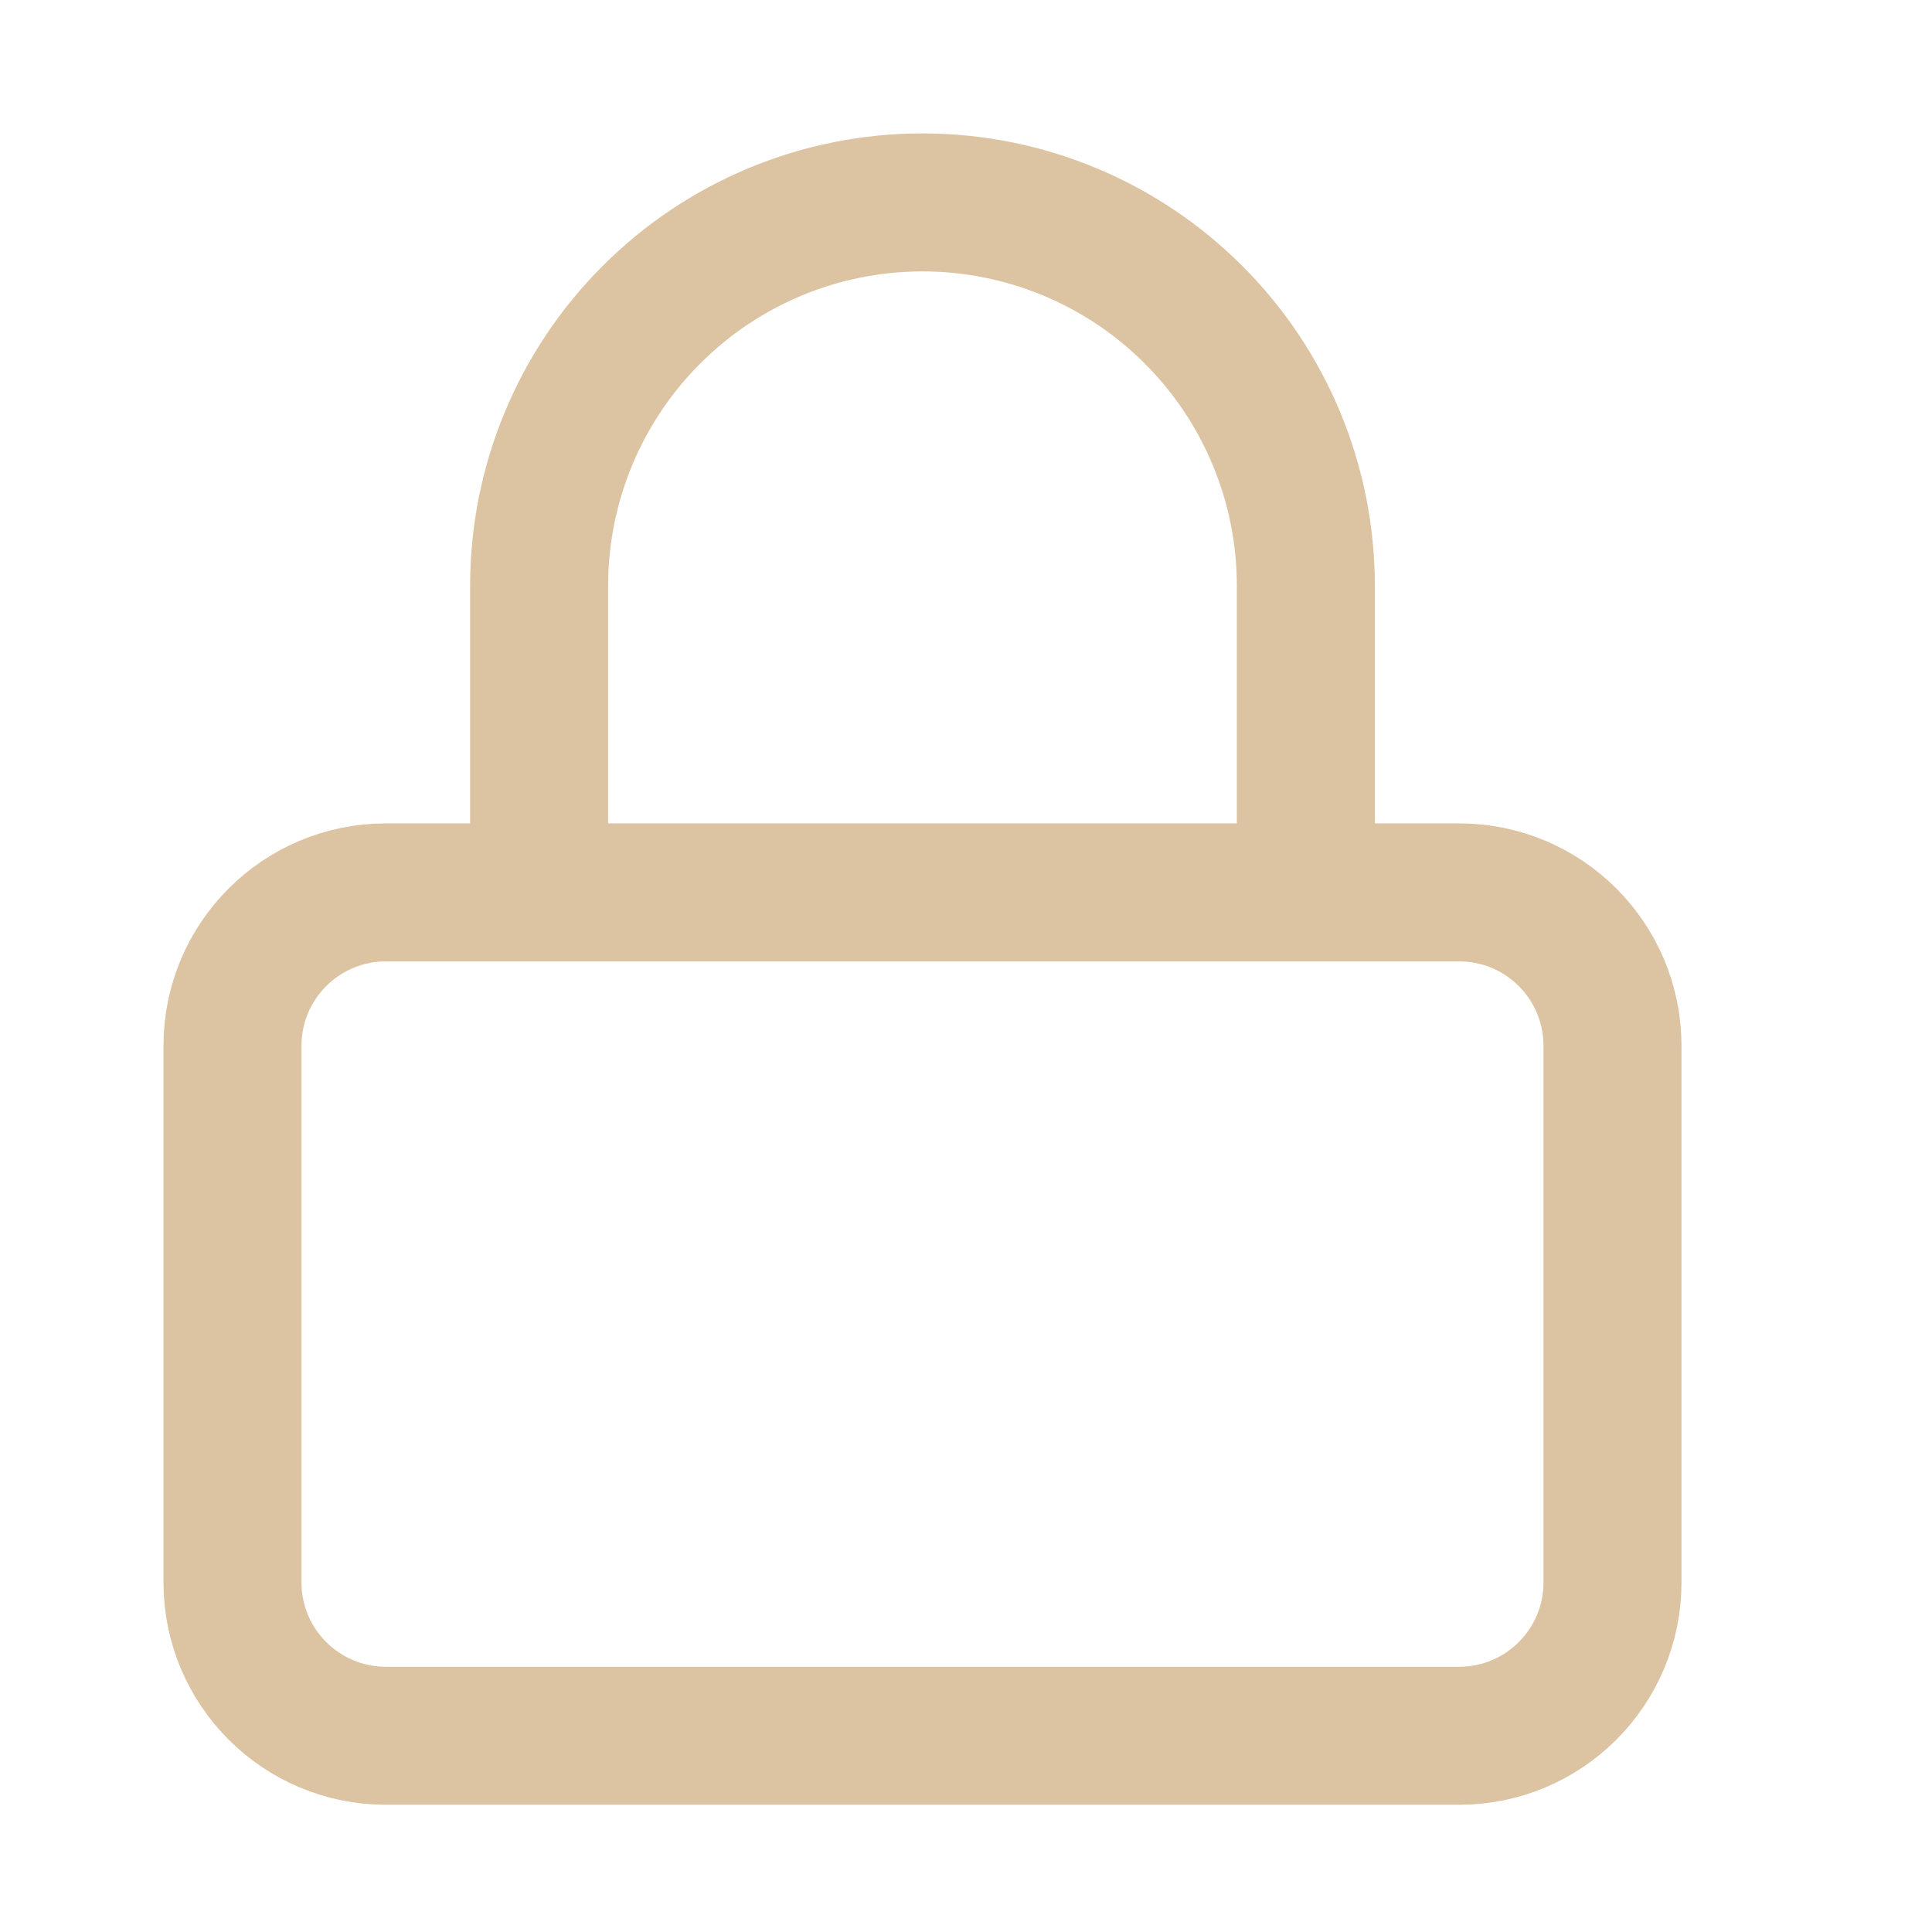
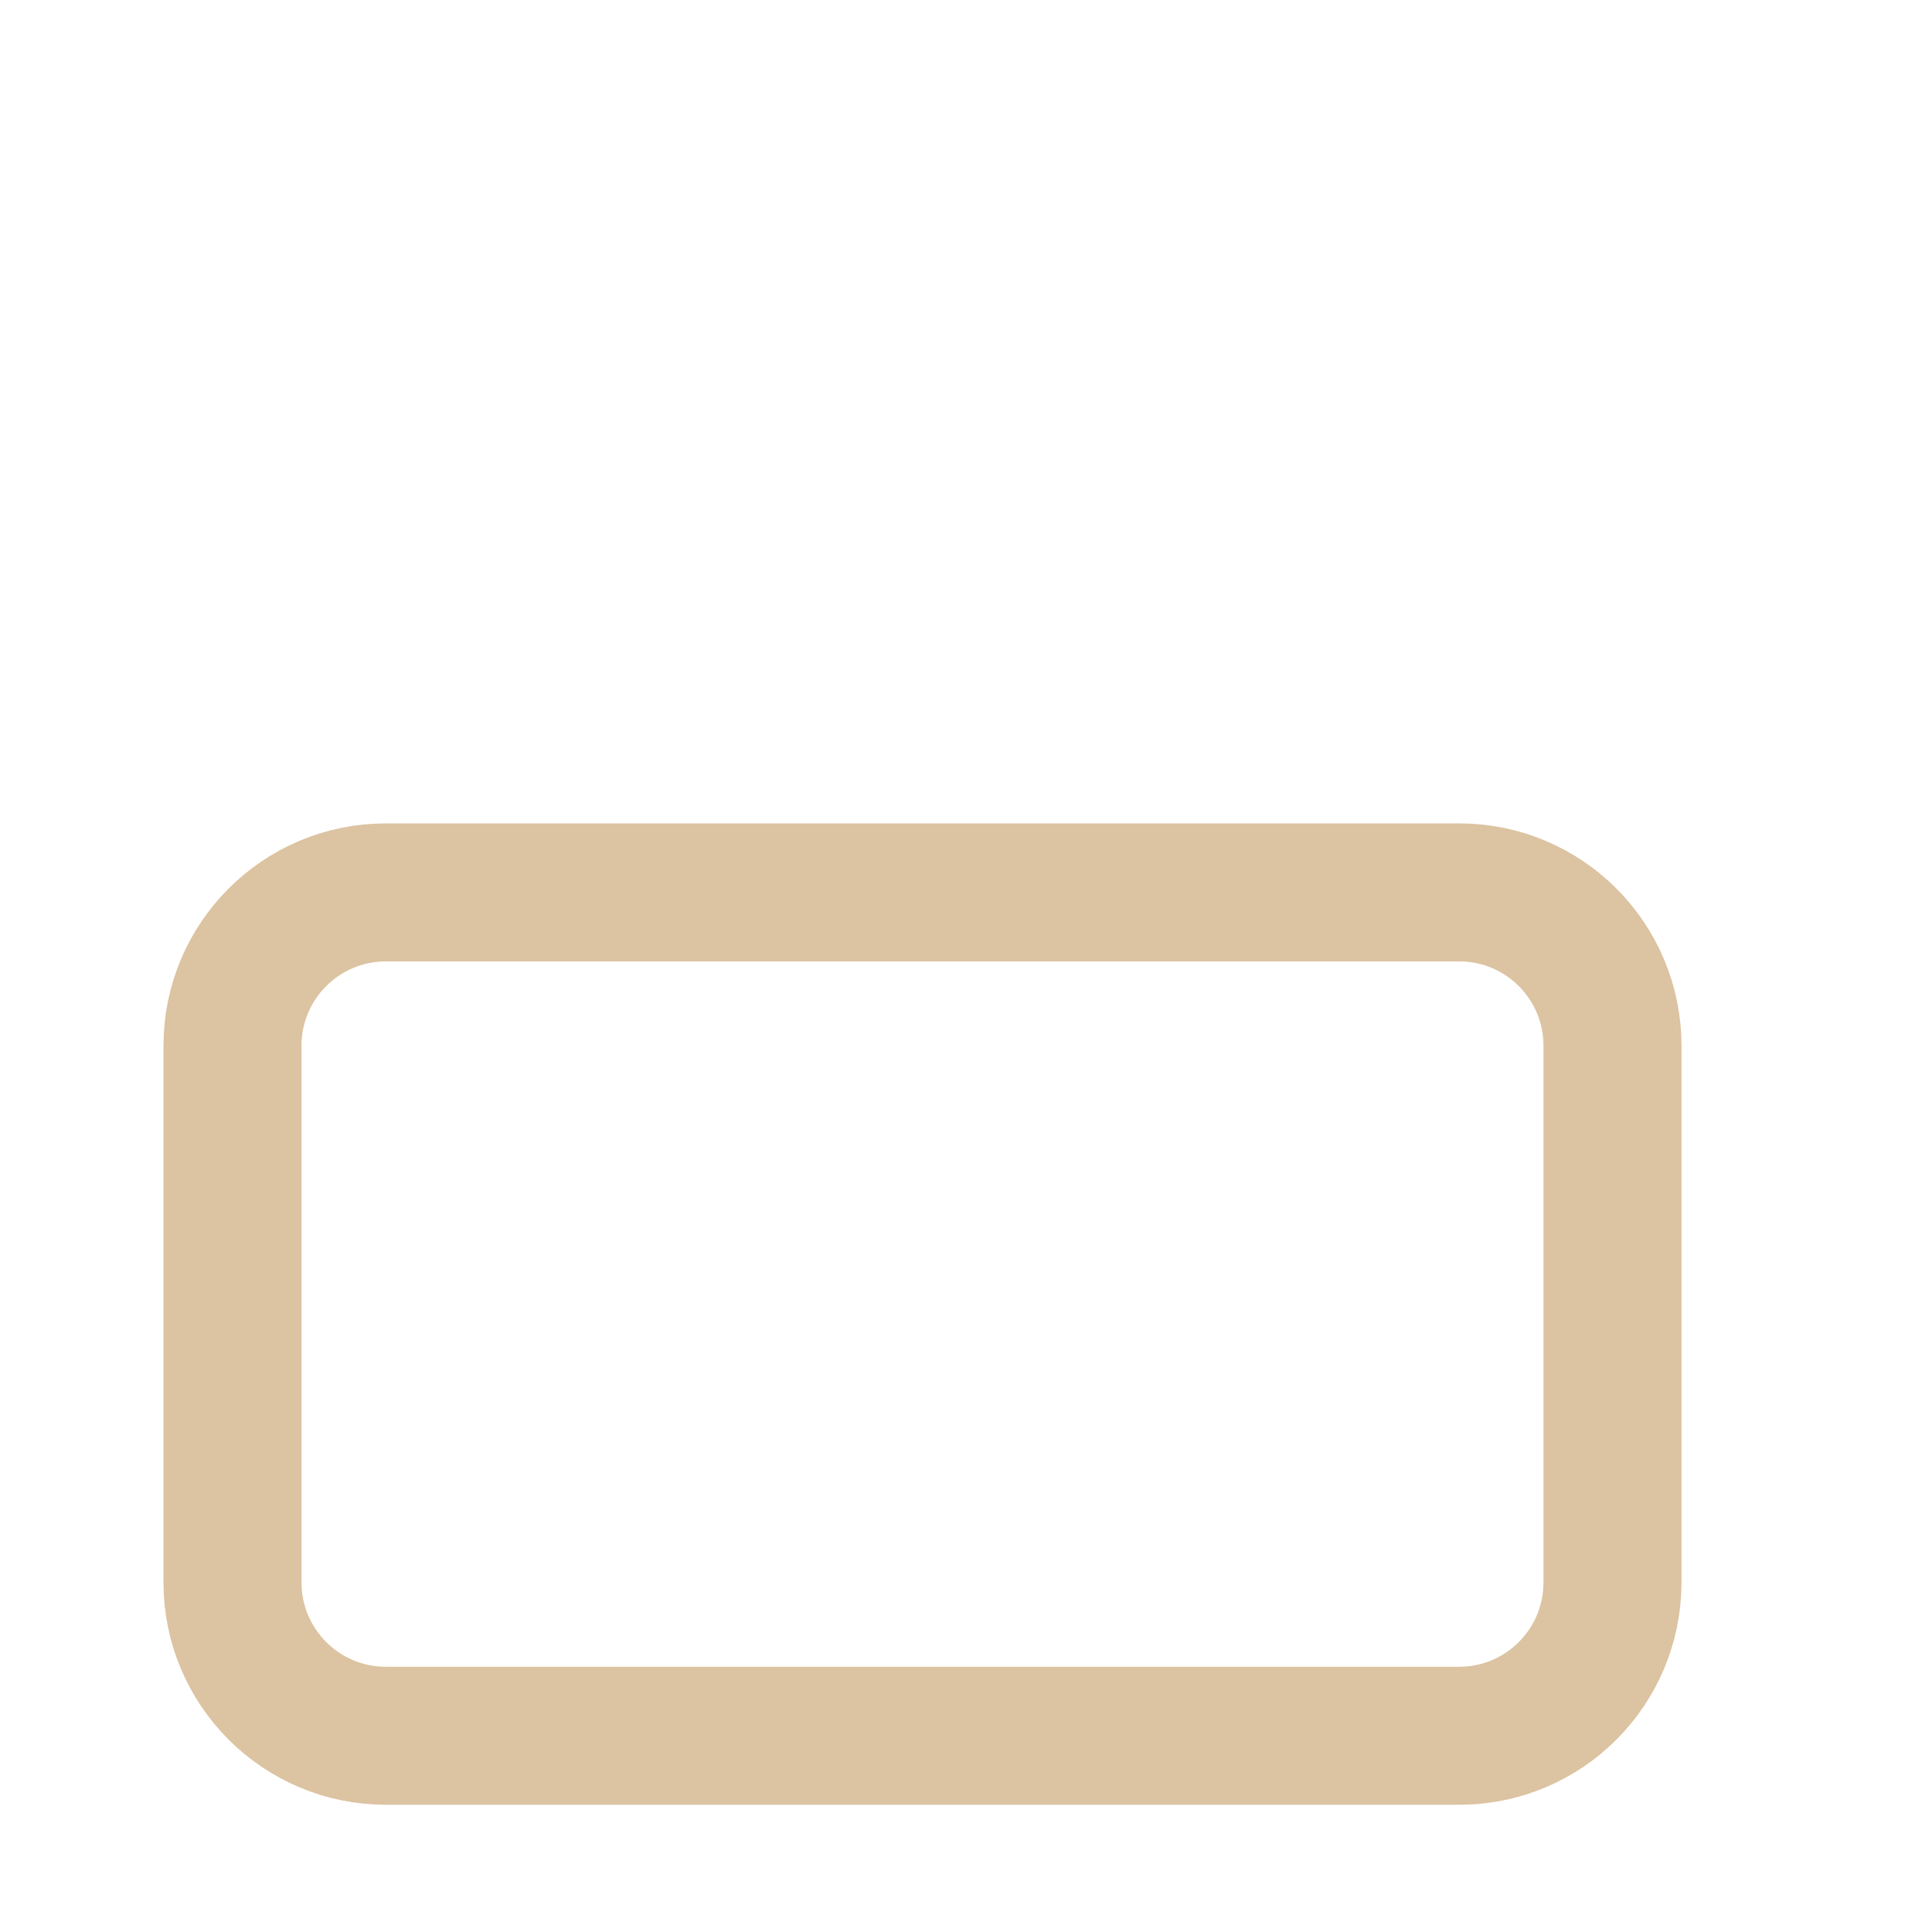
<svg xmlns="http://www.w3.org/2000/svg" width="21" height="21" viewBox="0 0 21 21" fill="none">
  <path d="M15.861 9.7H4.194C3.274 9.7 2.527 10.446 2.527 11.367V17.2C2.527 18.121 3.274 18.867 4.194 18.867H15.861C16.781 18.867 17.527 18.121 17.527 17.2V11.367C17.527 10.446 16.781 9.7 15.861 9.7Z" stroke="#DCC3A1" stroke-width="1.5" stroke-linecap="round" stroke-linejoin="round" />
-   <path d="M5.86 9.7V6.367C5.86 5.262 6.299 4.202 7.081 3.421C7.862 2.639 8.922 2.2 10.027 2.2C11.132 2.2 12.192 2.639 12.973 3.421C13.755 4.202 14.194 5.262 14.194 6.367V9.7" stroke="#DCC3A1" stroke-width="1.5" stroke-linecap="round" stroke-linejoin="round" />
</svg>